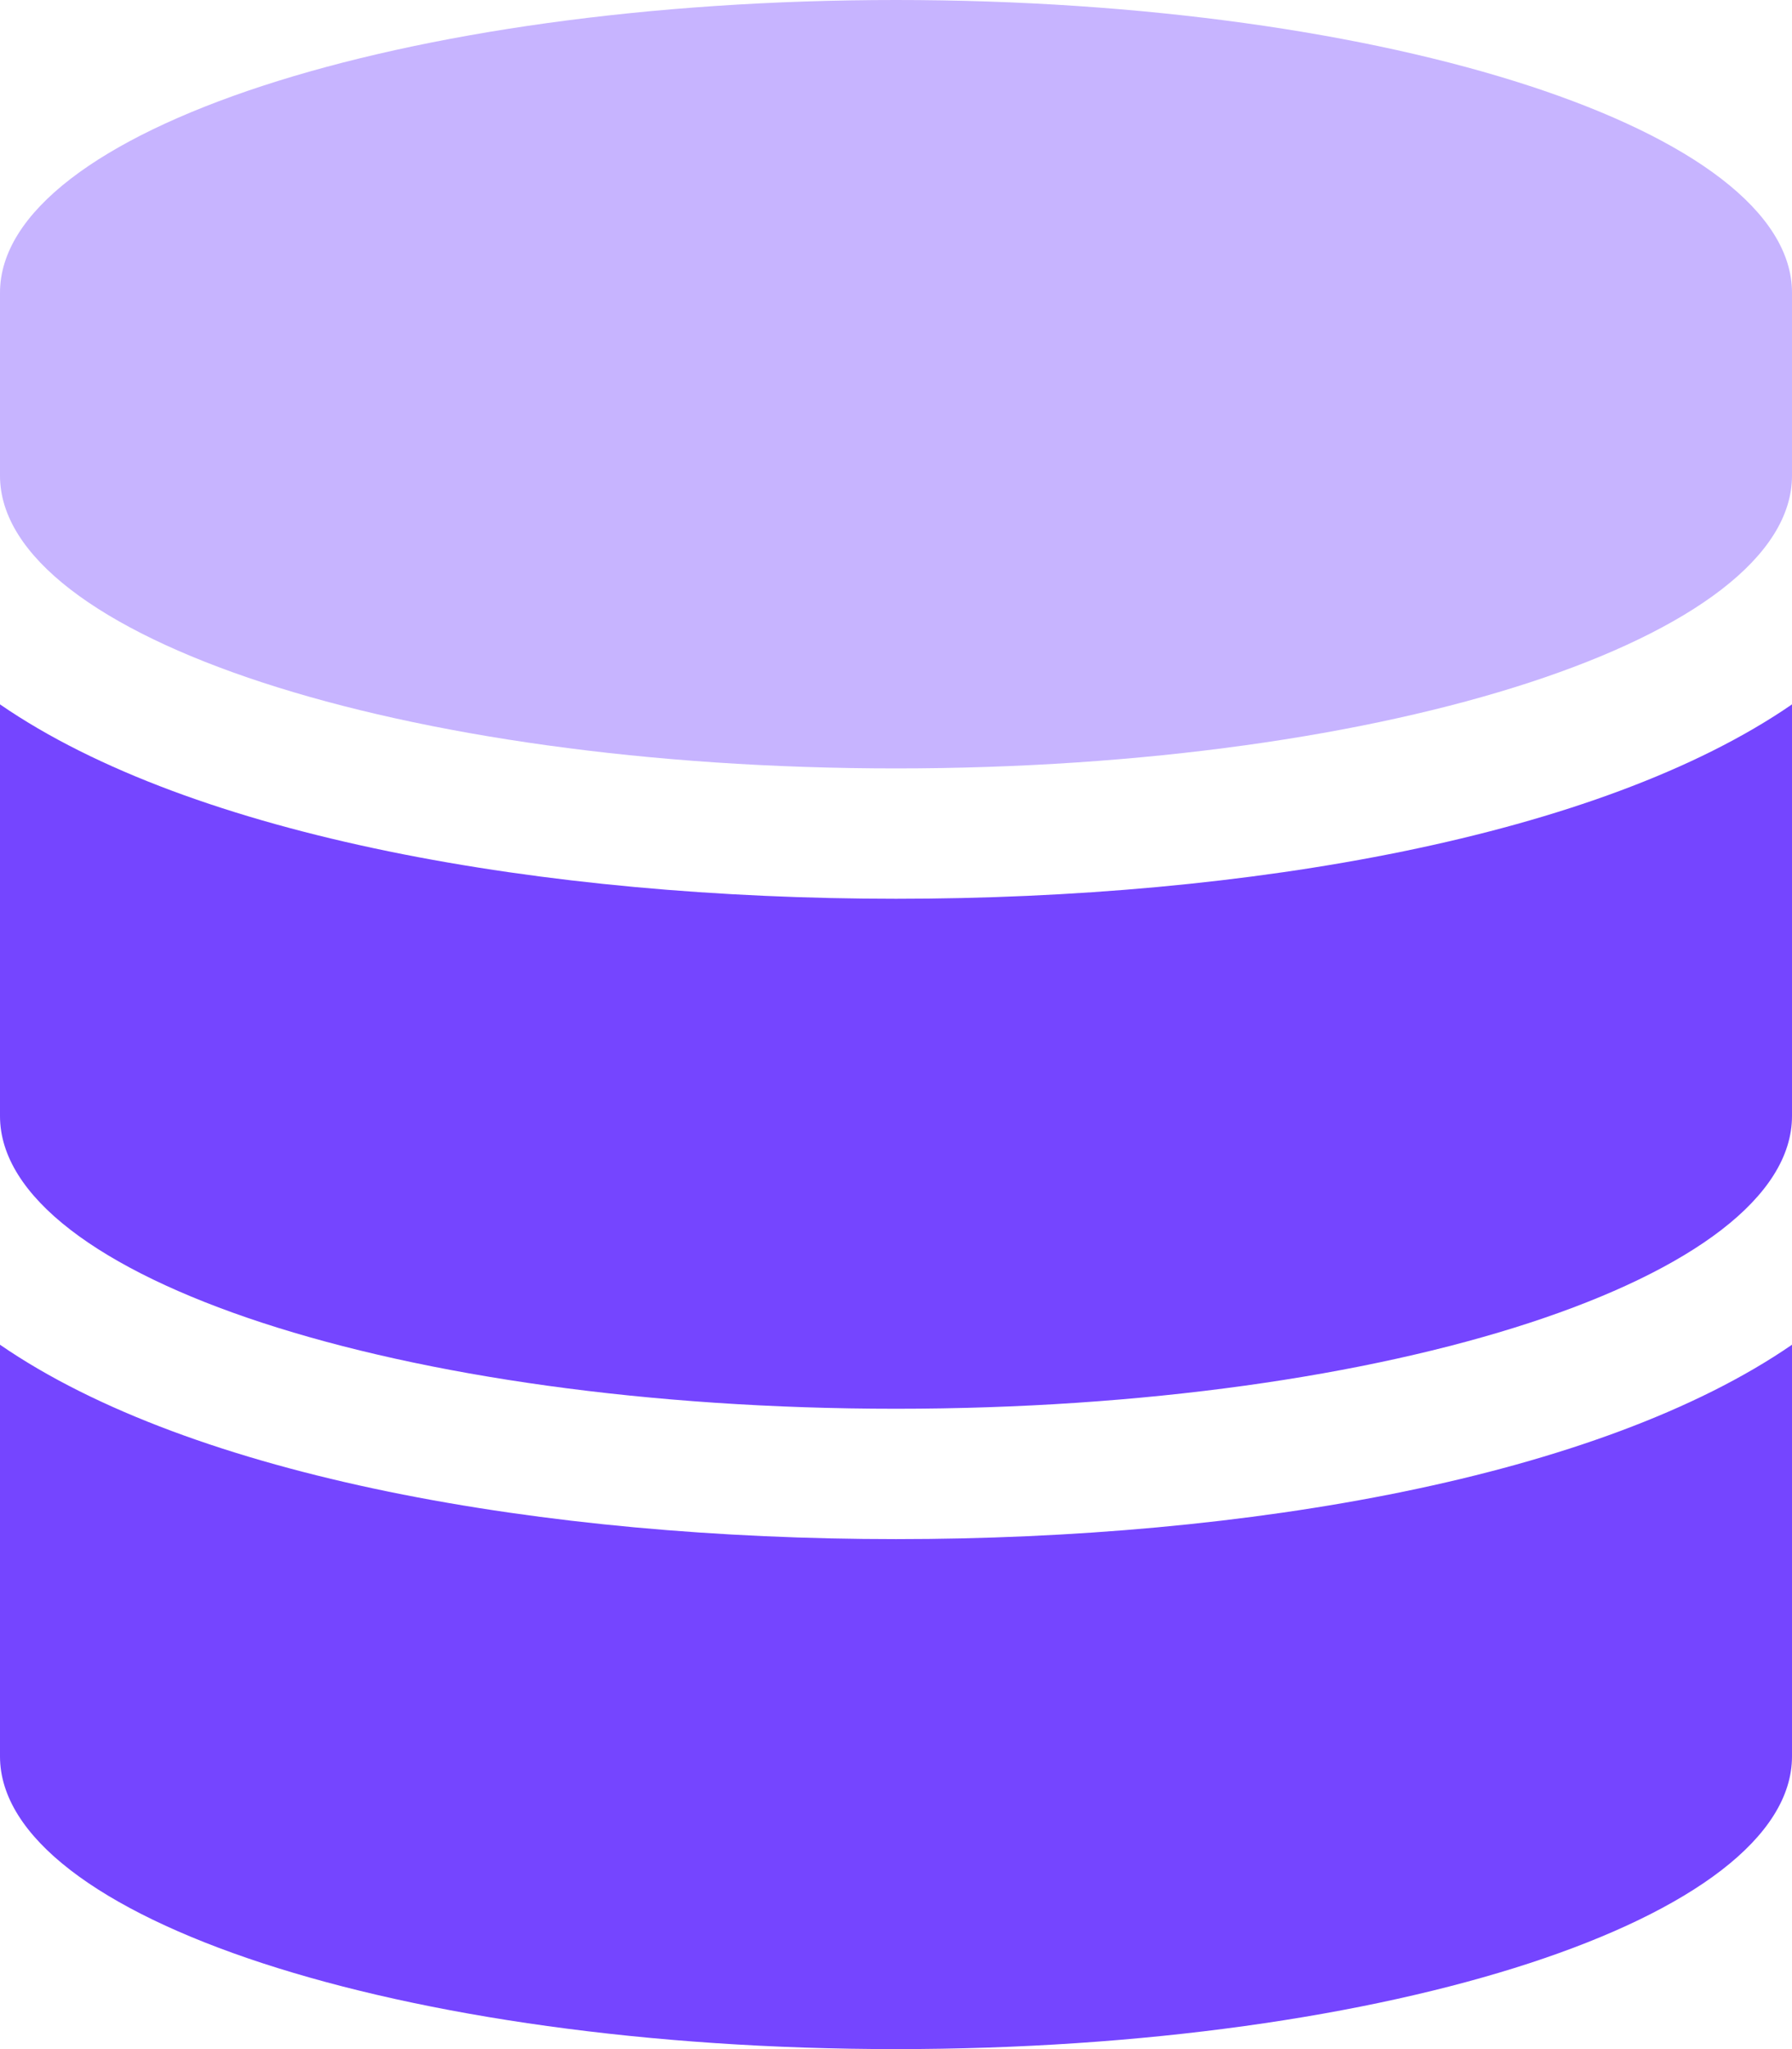
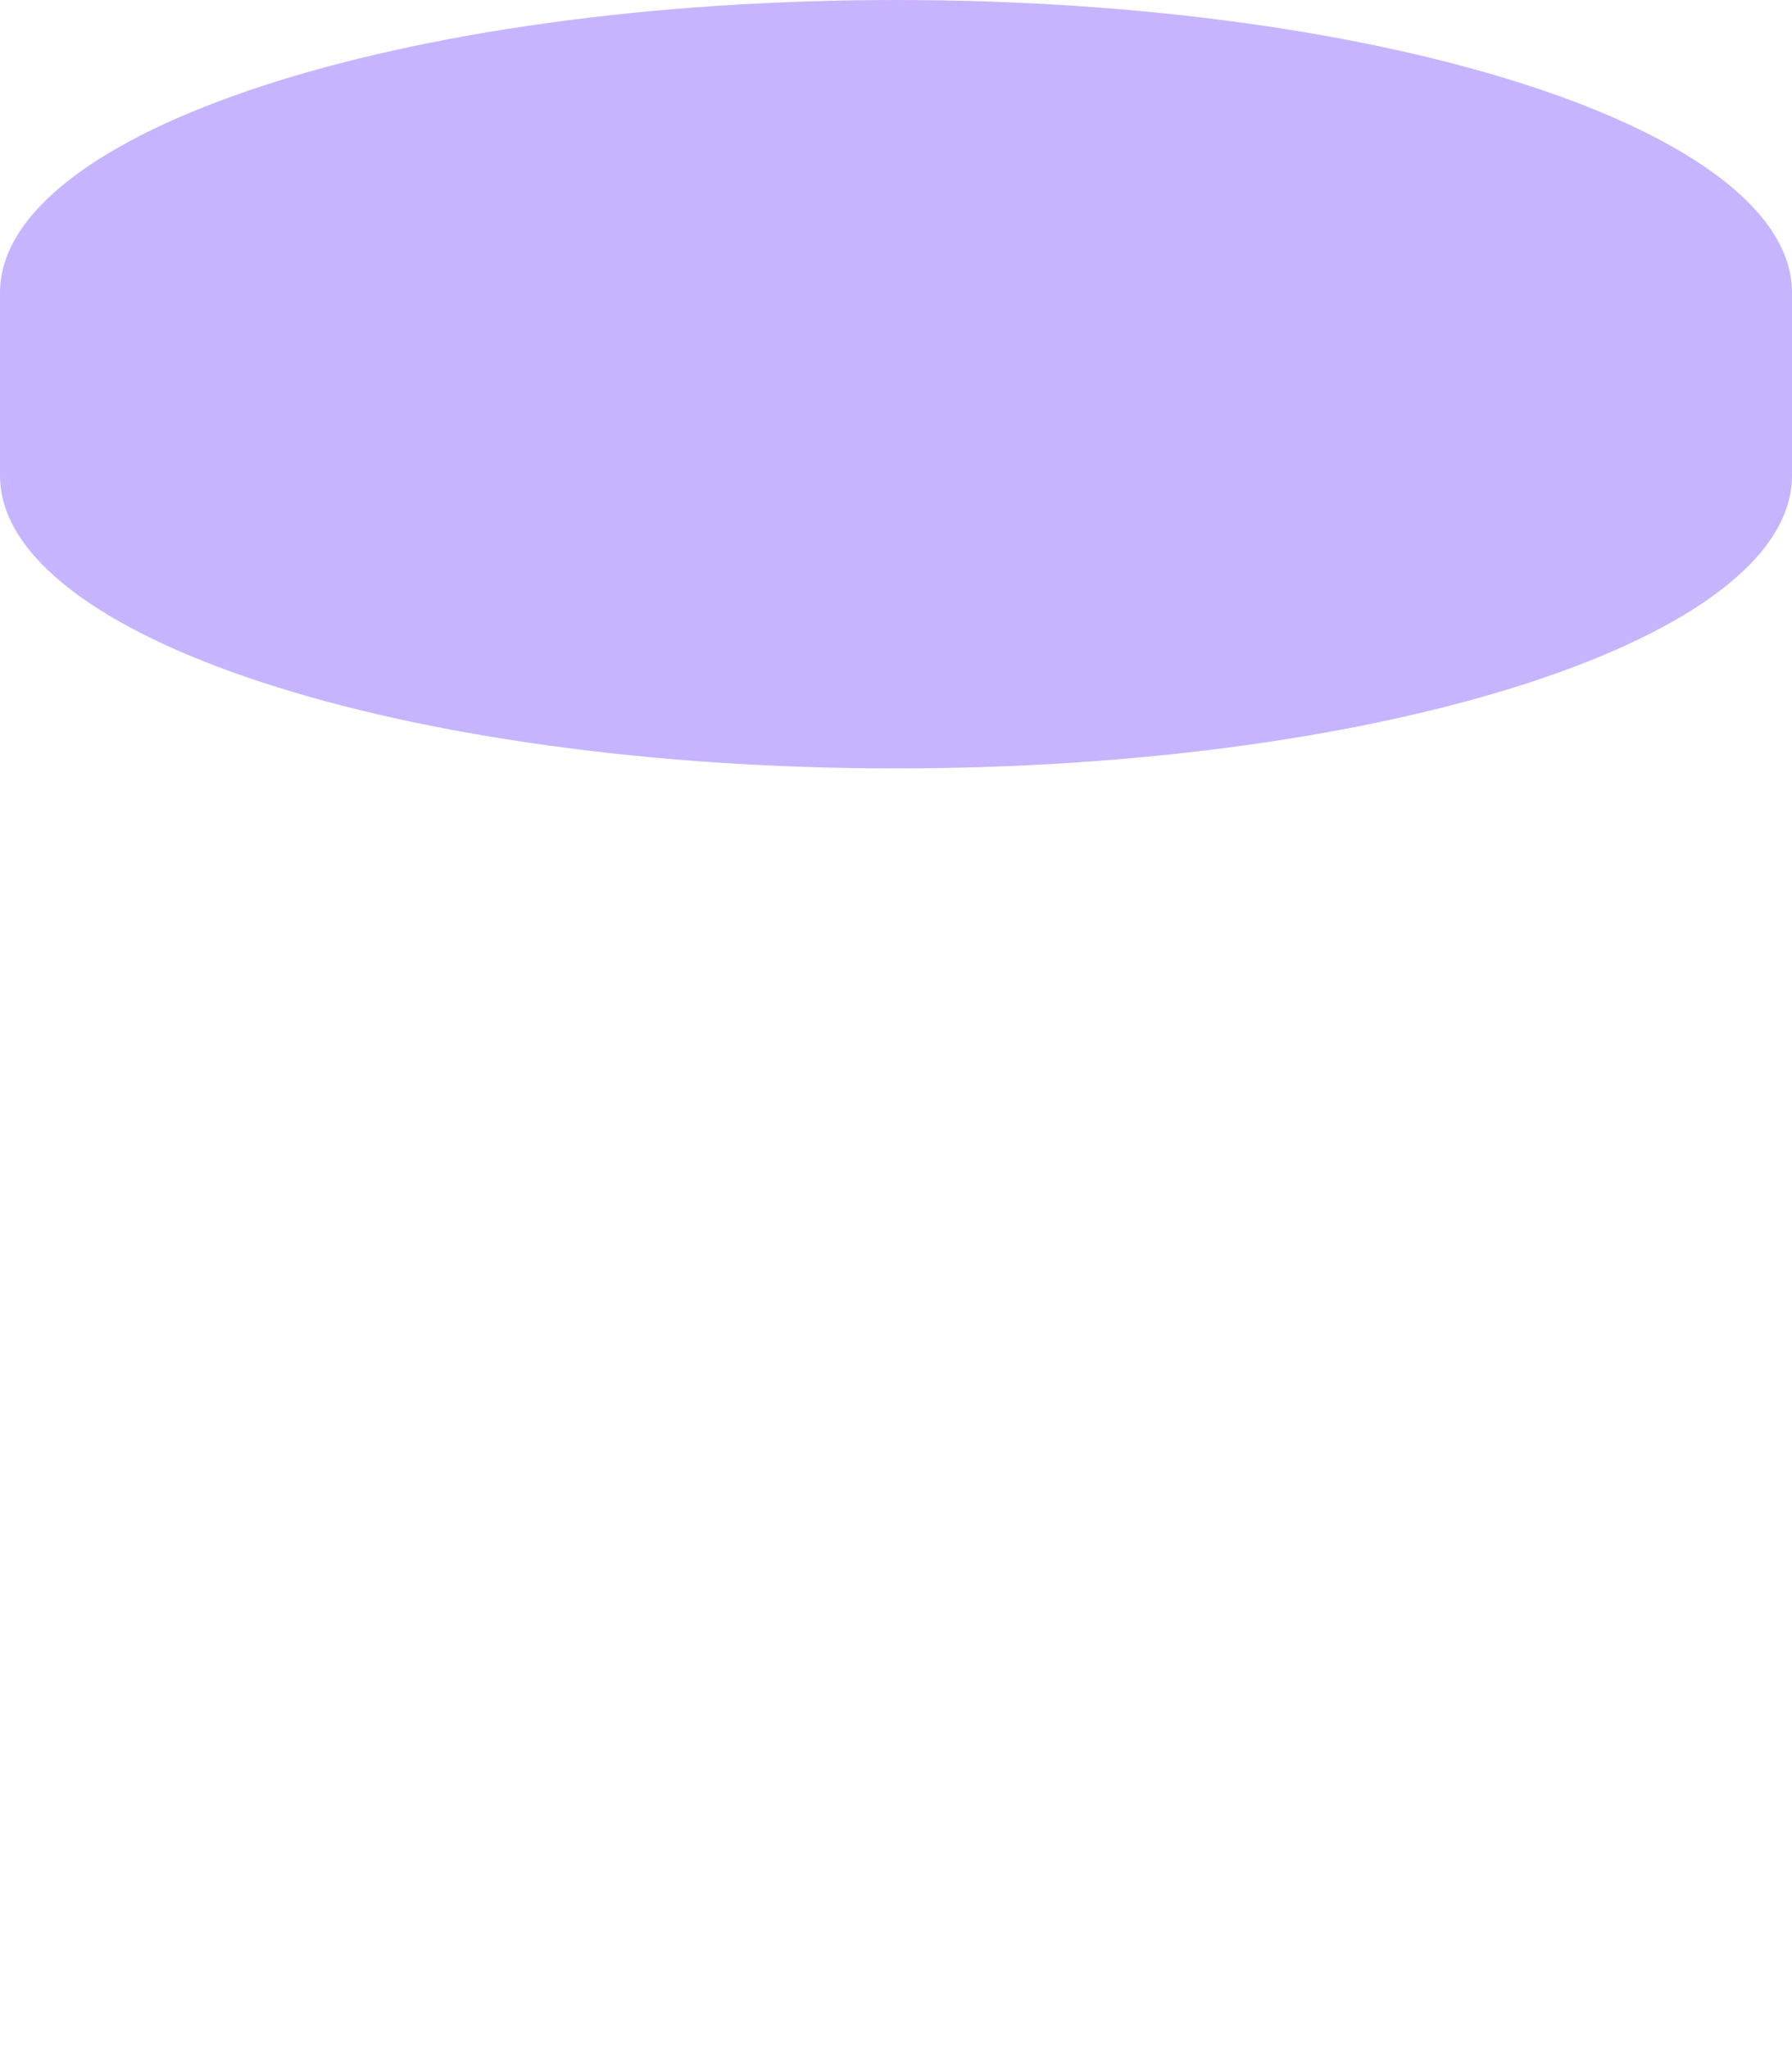
<svg xmlns="http://www.w3.org/2000/svg" id="Layer_1" data-name="Layer 1" viewBox="0 0 448 512">
  <path d="M447,73.14v45.72C447,159.14,346.67,192,223,192S-1,159.14-1,118.86V73.14C-1,32.86,99.33,0,223,0S447,32.86,447,73.14Z" transform="translate(1)" style="fill:#7545ff;opacity:0.4;isolation:isolate" />
-   <path d="M-1,336V438.86C-1,479.14,99.33,512,223,512s224-32.86,224-73.14V336c-48.13,33.14-136.21,48.57-224,48.57S47.12,369.14-1,336ZM223,224.57c-87.79,0-175.88-15.43-224-48.57V278.86C-1,319.14,99.33,352,223,352s224-32.86,224-73.14V176C398.87,209.14,310.79,224.57,223,224.57Z" transform="translate(1)" style="fill:#7545ff" />
</svg>